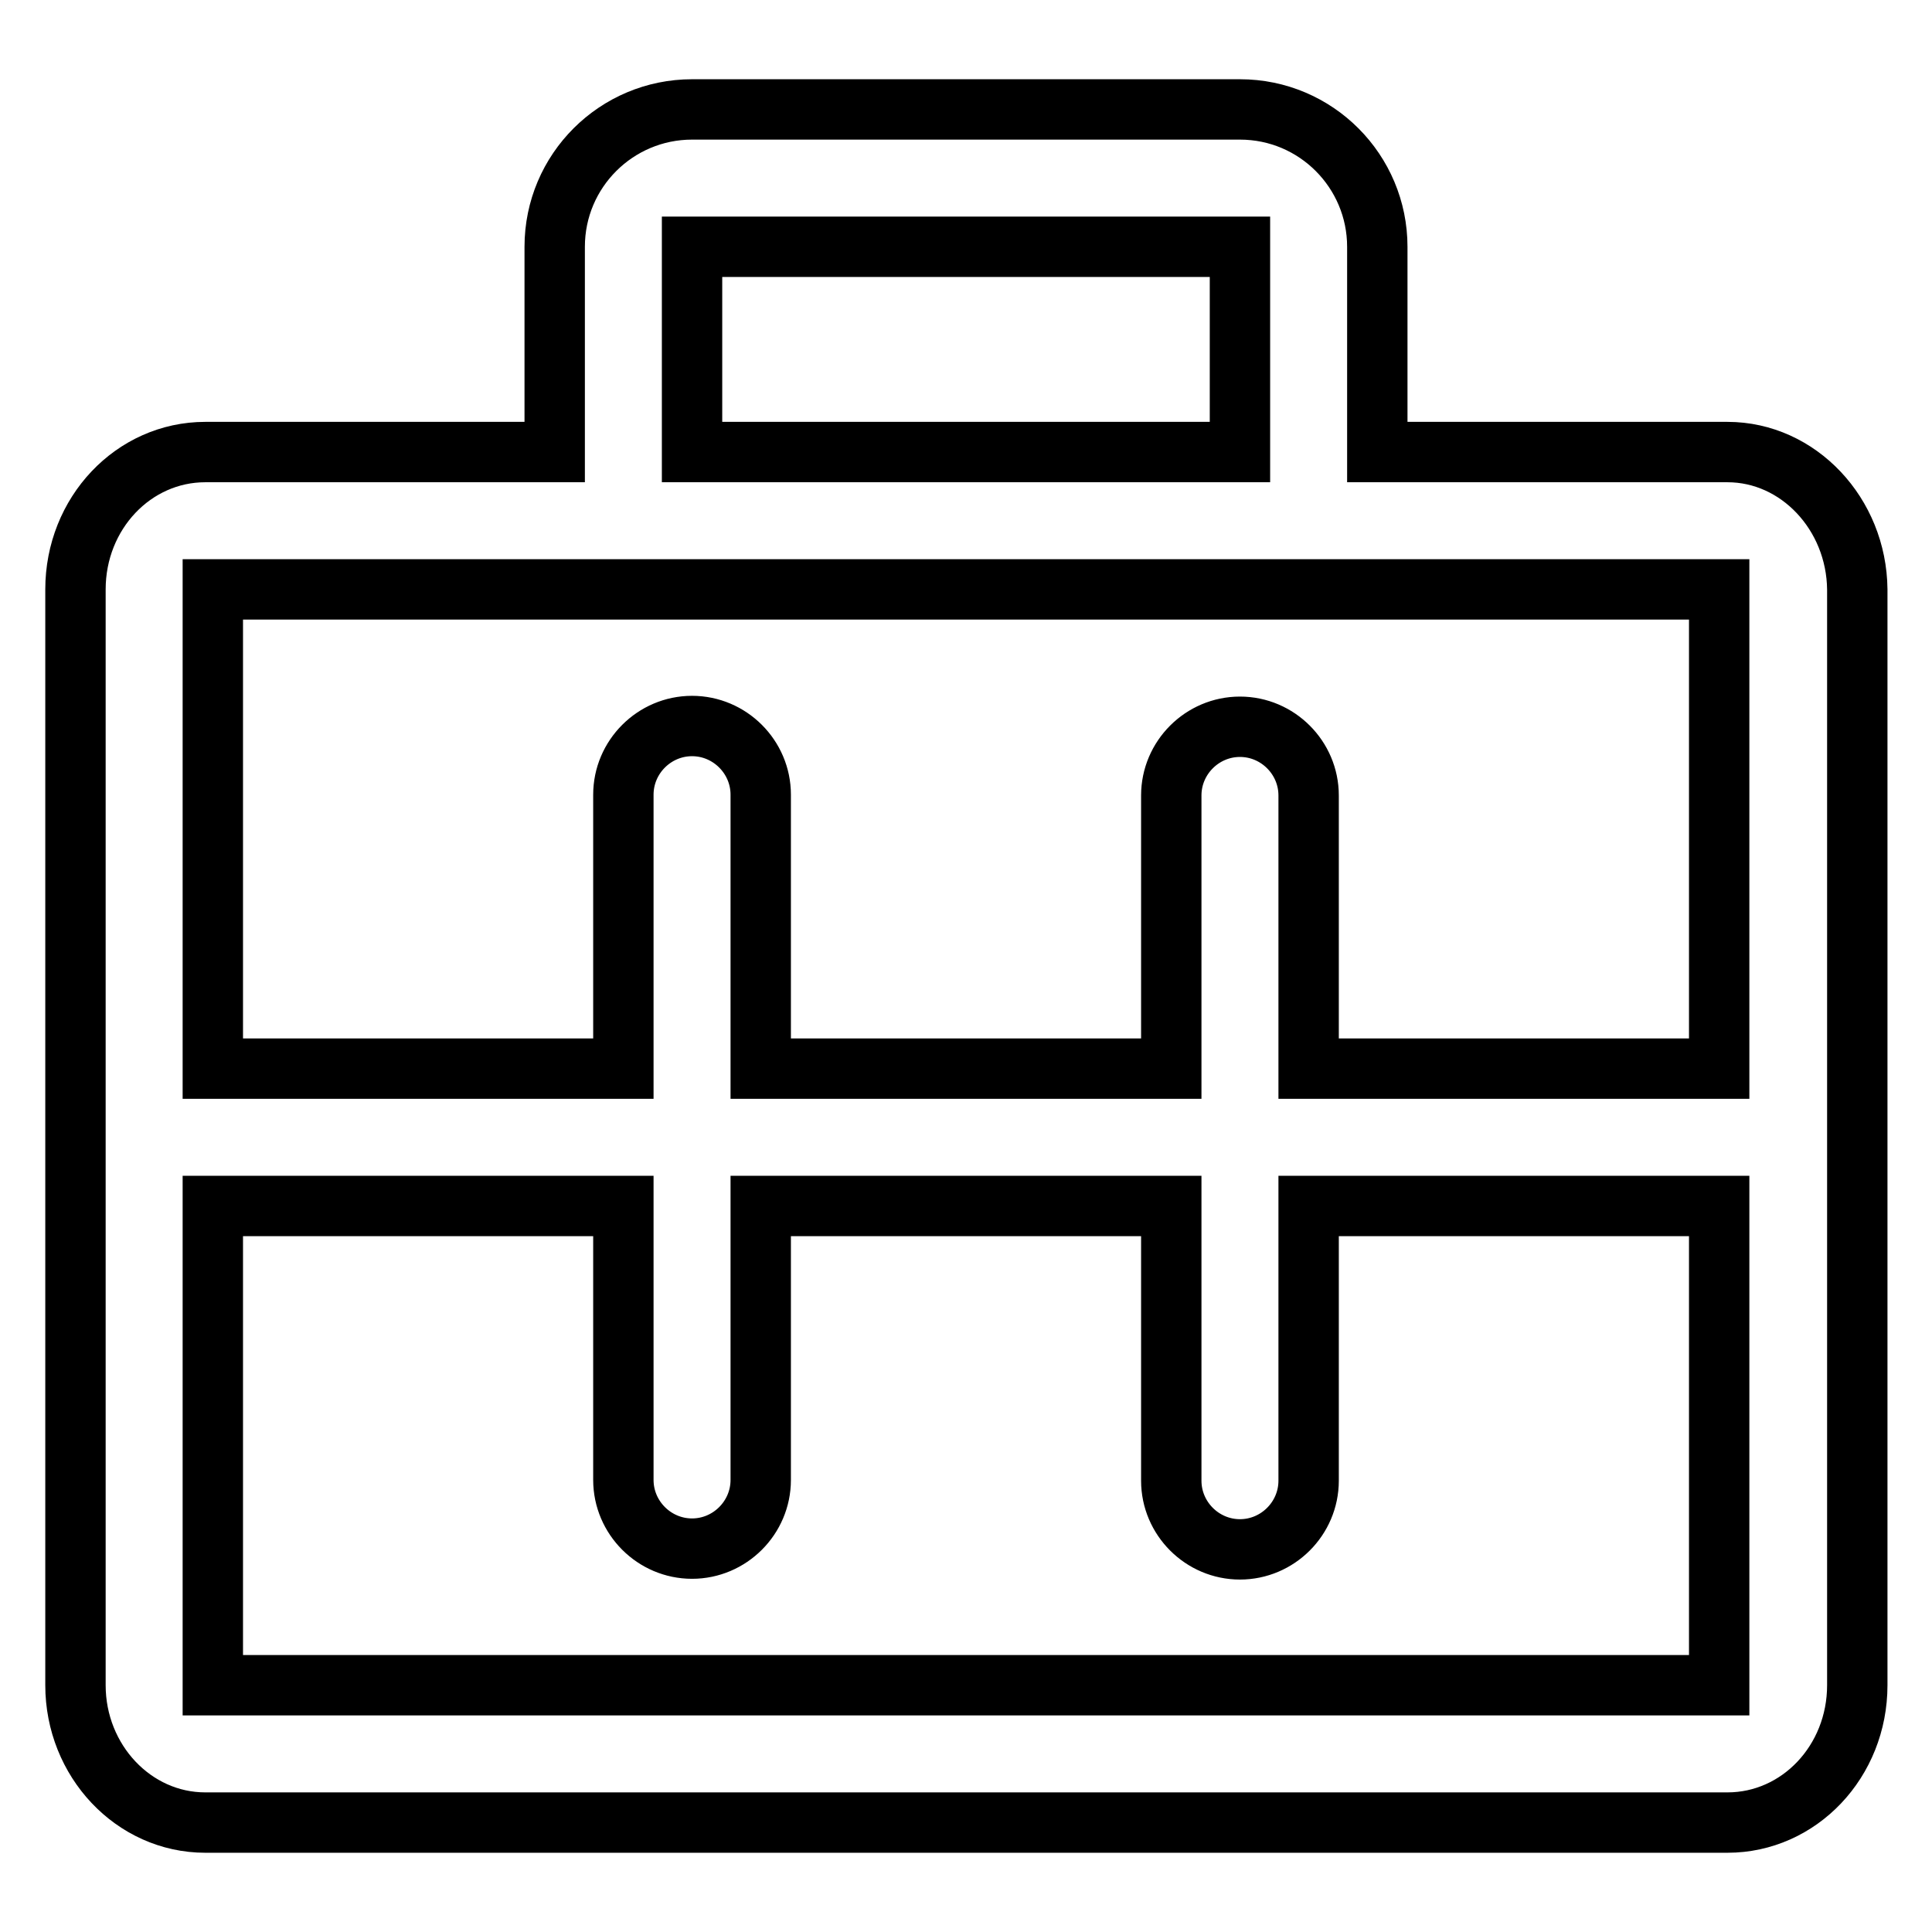
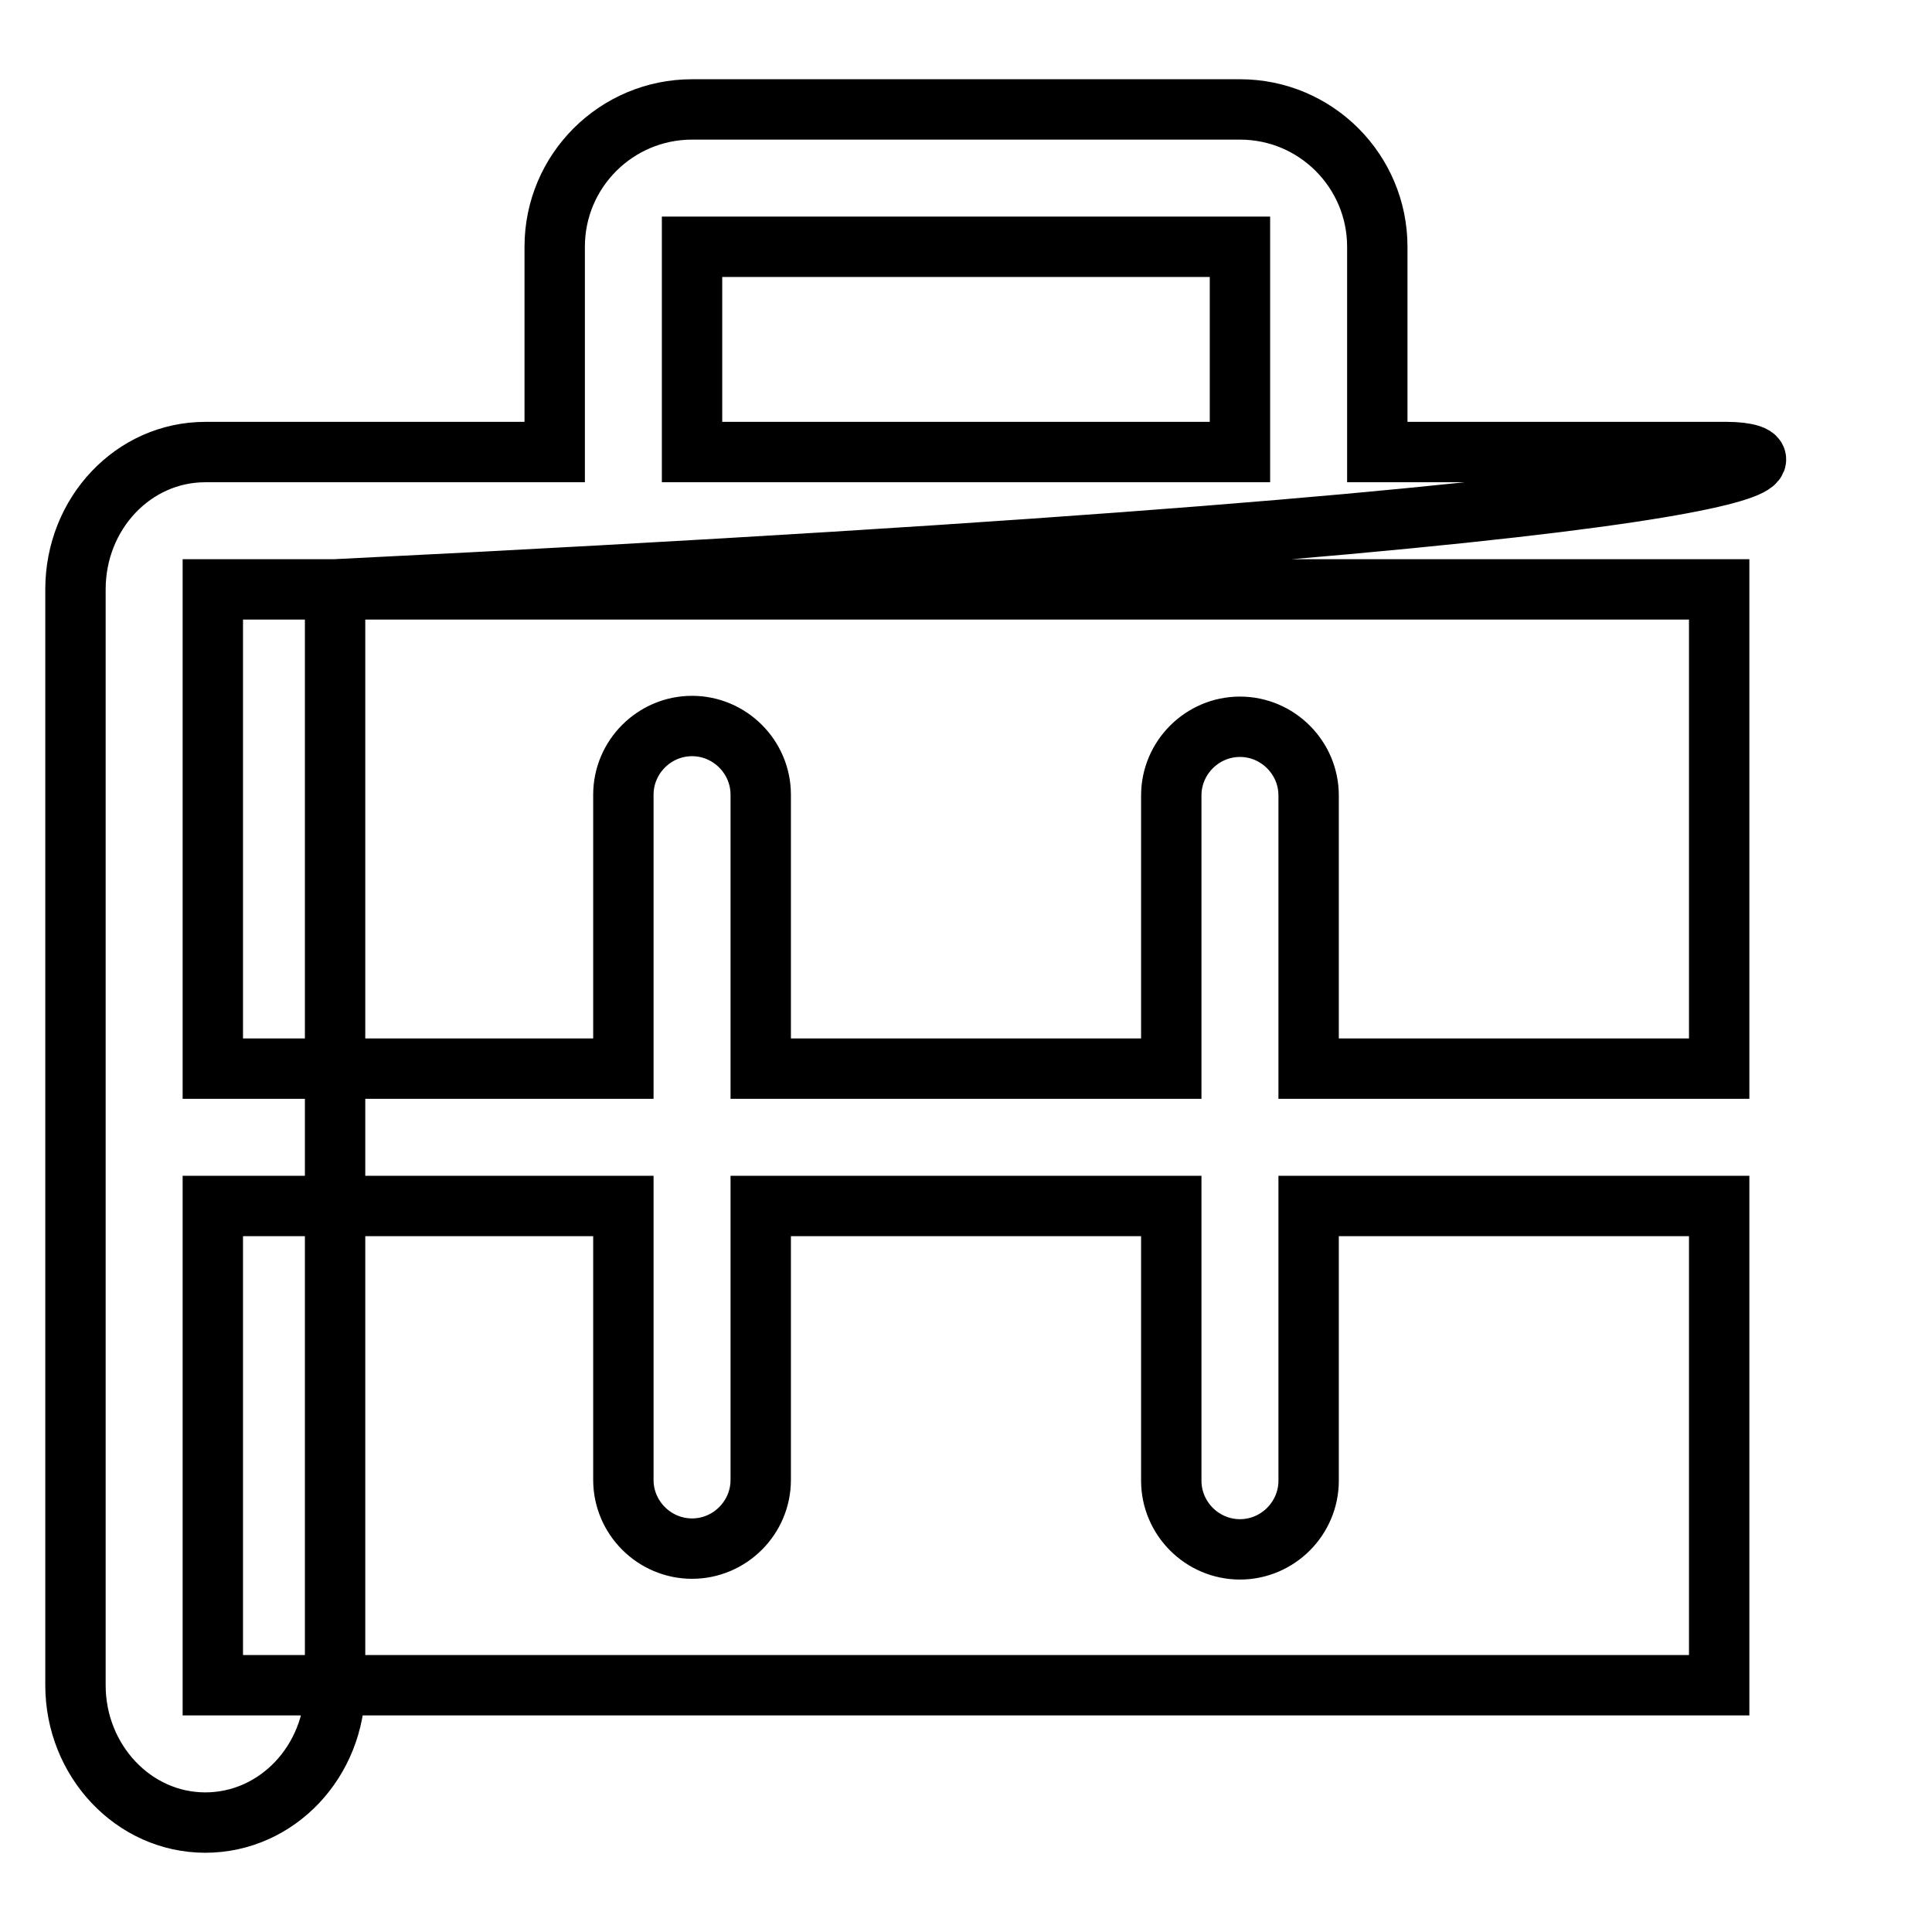
<svg xmlns="http://www.w3.org/2000/svg" version="1.1" x="0px" y="0px" viewBox="0 0 256 256" enable-background="new 0 0 256 256" xml:space="preserve">
  <g>
-     <path stroke-width="8" fill-opacity="0" stroke="#000000" d="M228.9,59.9h-46.4V32.7c0-10-8.1-18.2-18.2-18.2H91.7c-10,0-18.2,8.1-18.2,18.2v27.2H27.2 c-9.5,0-17.2,8.1-17.2,18.2v145.2c0,10,7.7,18.2,17.2,18.2h201.7c9.5,0,17.2-8.1,17.2-18.2V78.1C246,68.1,238.3,59.9,228.9,59.9 L228.9,59.9z M91.7,32.7h72.6l0,27.2H91.7V32.7z M91.7,78.1h136.1l0,63.5h-54.4v-36.2c0-5-4.1-9.1-9.1-9.1s-9.1,4.1-9.1,9.1v36.2 h-54.4v-36.3c0-5-4.1-9.1-9.1-9.1c-5,0-9.1,4.1-9.1,9.1v36.3H28.2l0-63.5H91.7z M28.2,223.3l0-63.5h54.4v36.3c0,5,4.1,9.1,9.1,9.1 c5,0,9.1-4.1,9.1-9.1v-36.3h54.4v36.4c0,5,4.1,9.1,9.1,9.1s9.1-4.1,9.1-9.1v-36.4h54.4l0,63.5H28.2z" />
+     <path stroke-width="8" fill-opacity="0" stroke="#000000" d="M228.9,59.9h-46.4V32.7c0-10-8.1-18.2-18.2-18.2H91.7c-10,0-18.2,8.1-18.2,18.2v27.2H27.2 c-9.5,0-17.2,8.1-17.2,18.2v145.2c0,10,7.7,18.2,17.2,18.2c9.5,0,17.2-8.1,17.2-18.2V78.1C246,68.1,238.3,59.9,228.9,59.9 L228.9,59.9z M91.7,32.7h72.6l0,27.2H91.7V32.7z M91.7,78.1h136.1l0,63.5h-54.4v-36.2c0-5-4.1-9.1-9.1-9.1s-9.1,4.1-9.1,9.1v36.2 h-54.4v-36.3c0-5-4.1-9.1-9.1-9.1c-5,0-9.1,4.1-9.1,9.1v36.3H28.2l0-63.5H91.7z M28.2,223.3l0-63.5h54.4v36.3c0,5,4.1,9.1,9.1,9.1 c5,0,9.1-4.1,9.1-9.1v-36.3h54.4v36.4c0,5,4.1,9.1,9.1,9.1s9.1-4.1,9.1-9.1v-36.4h54.4l0,63.5H28.2z" />
  </g>
</svg>